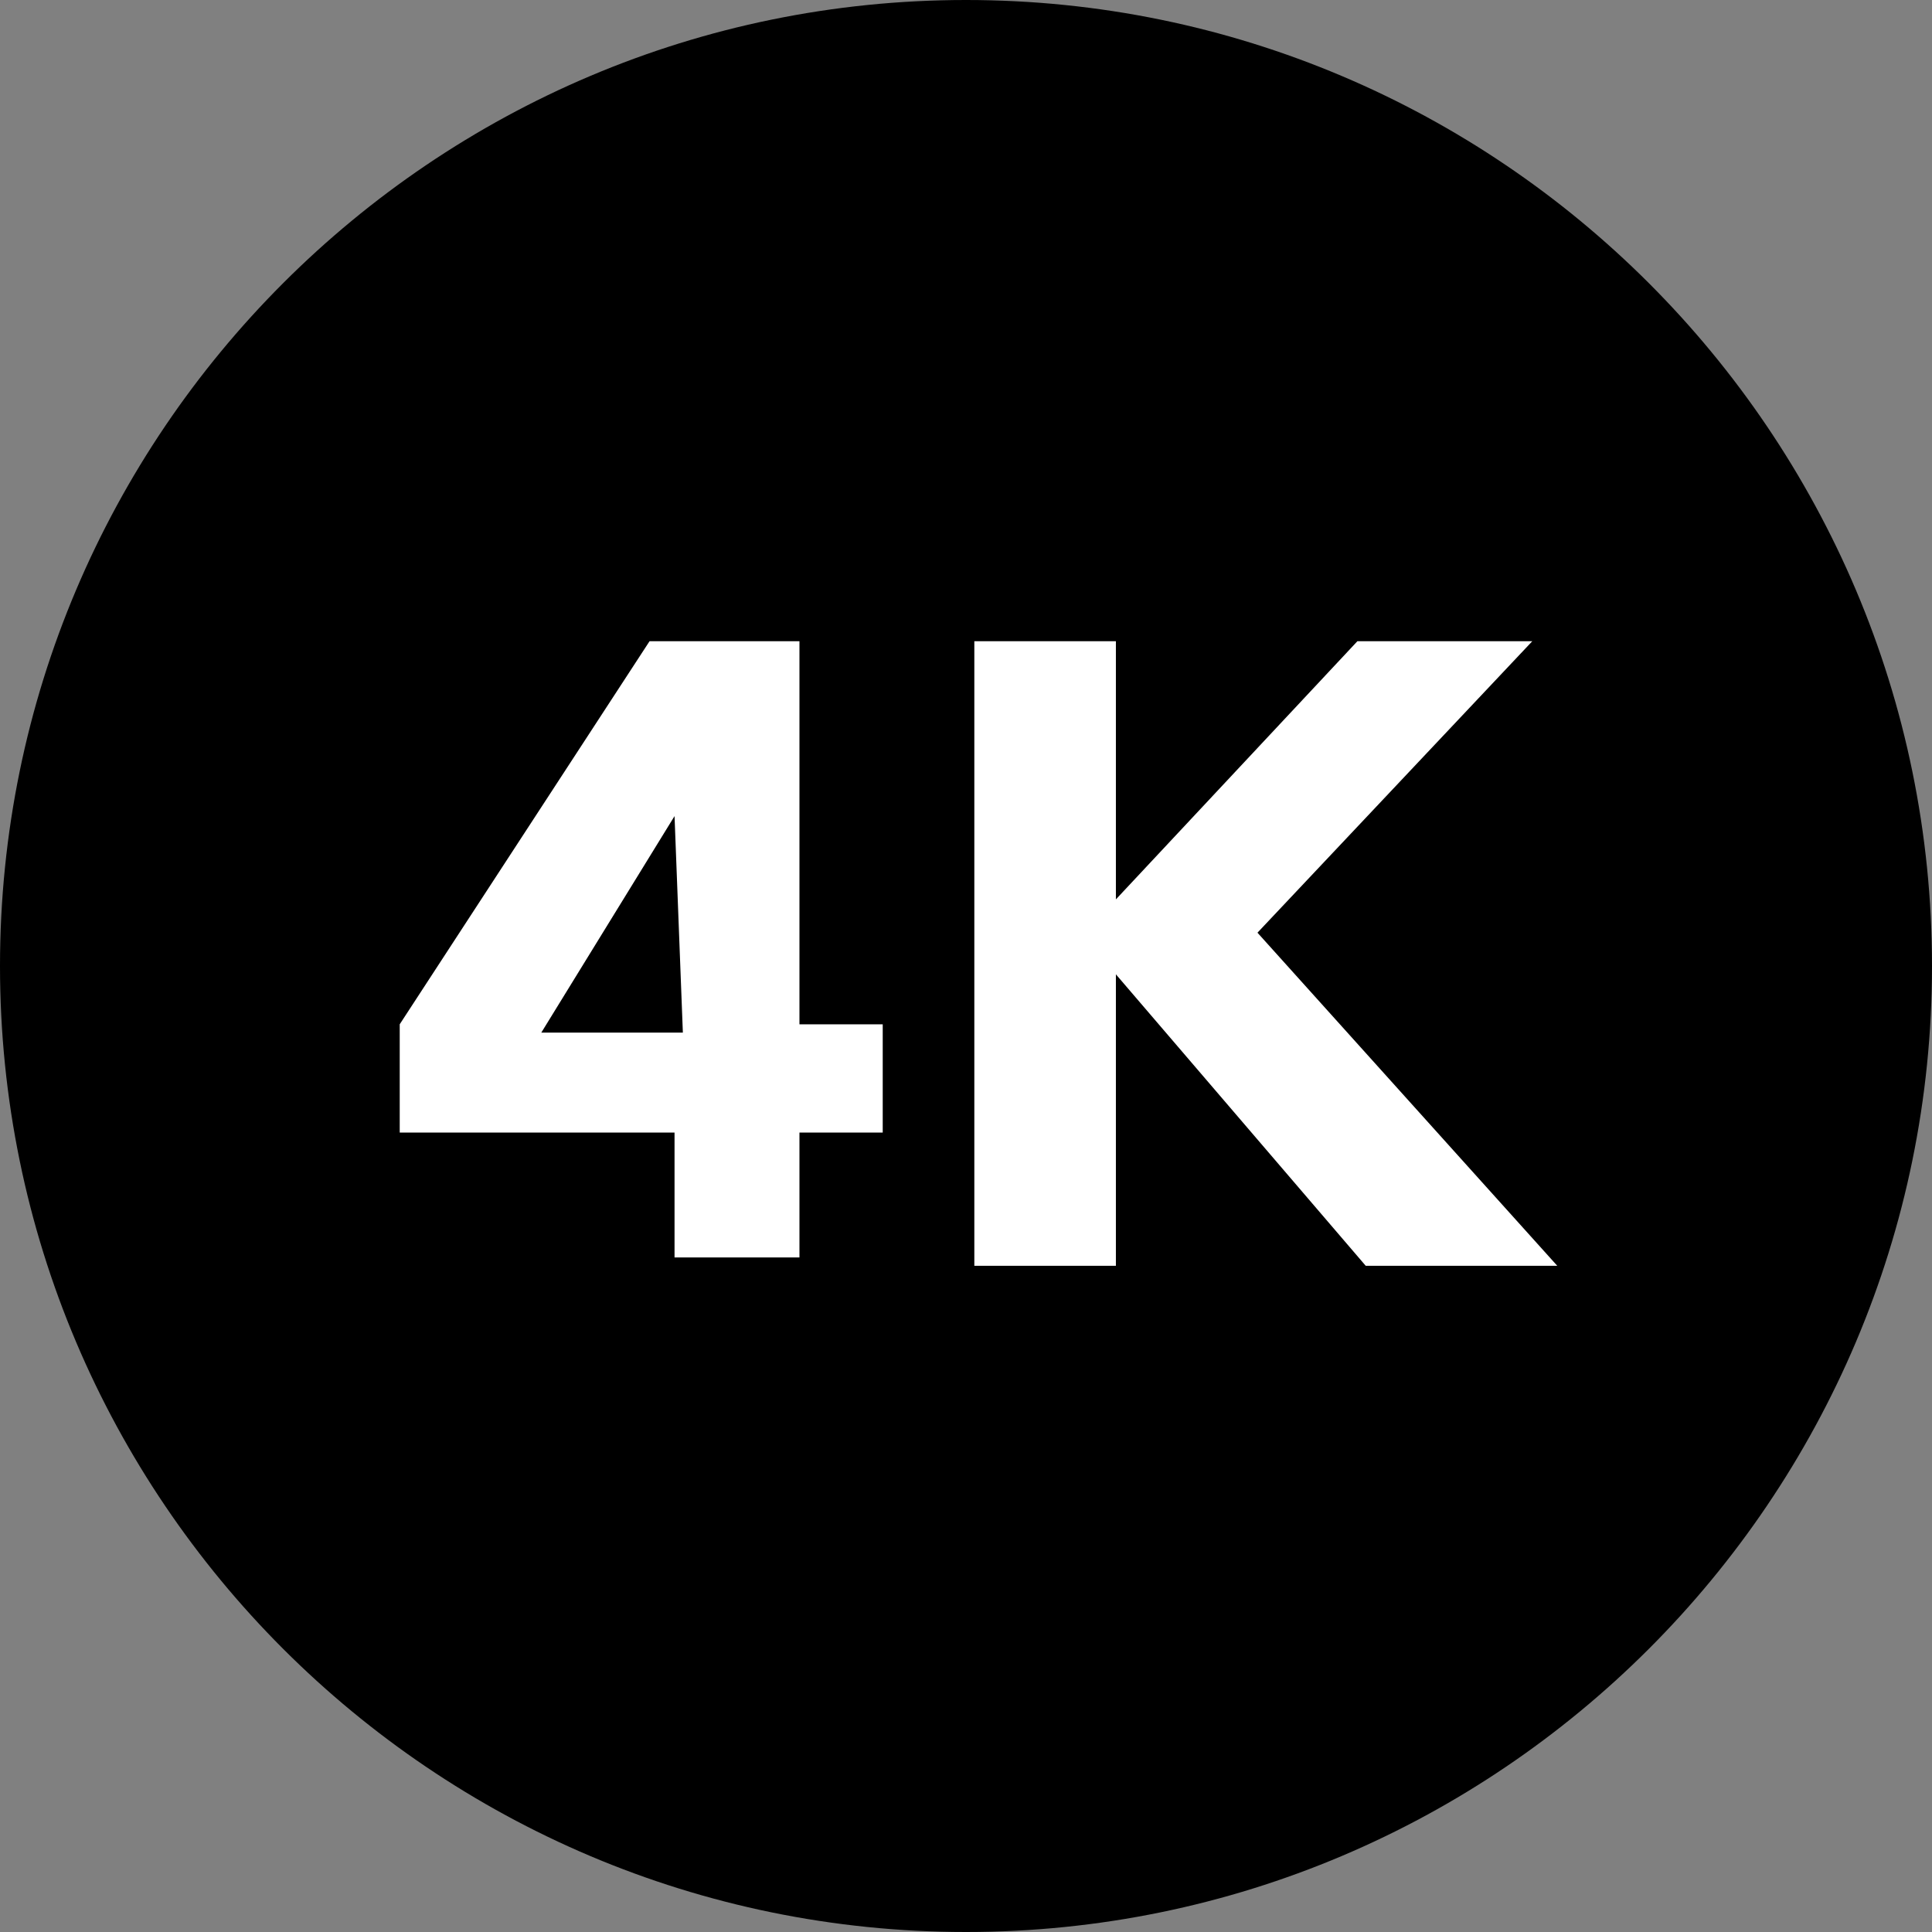
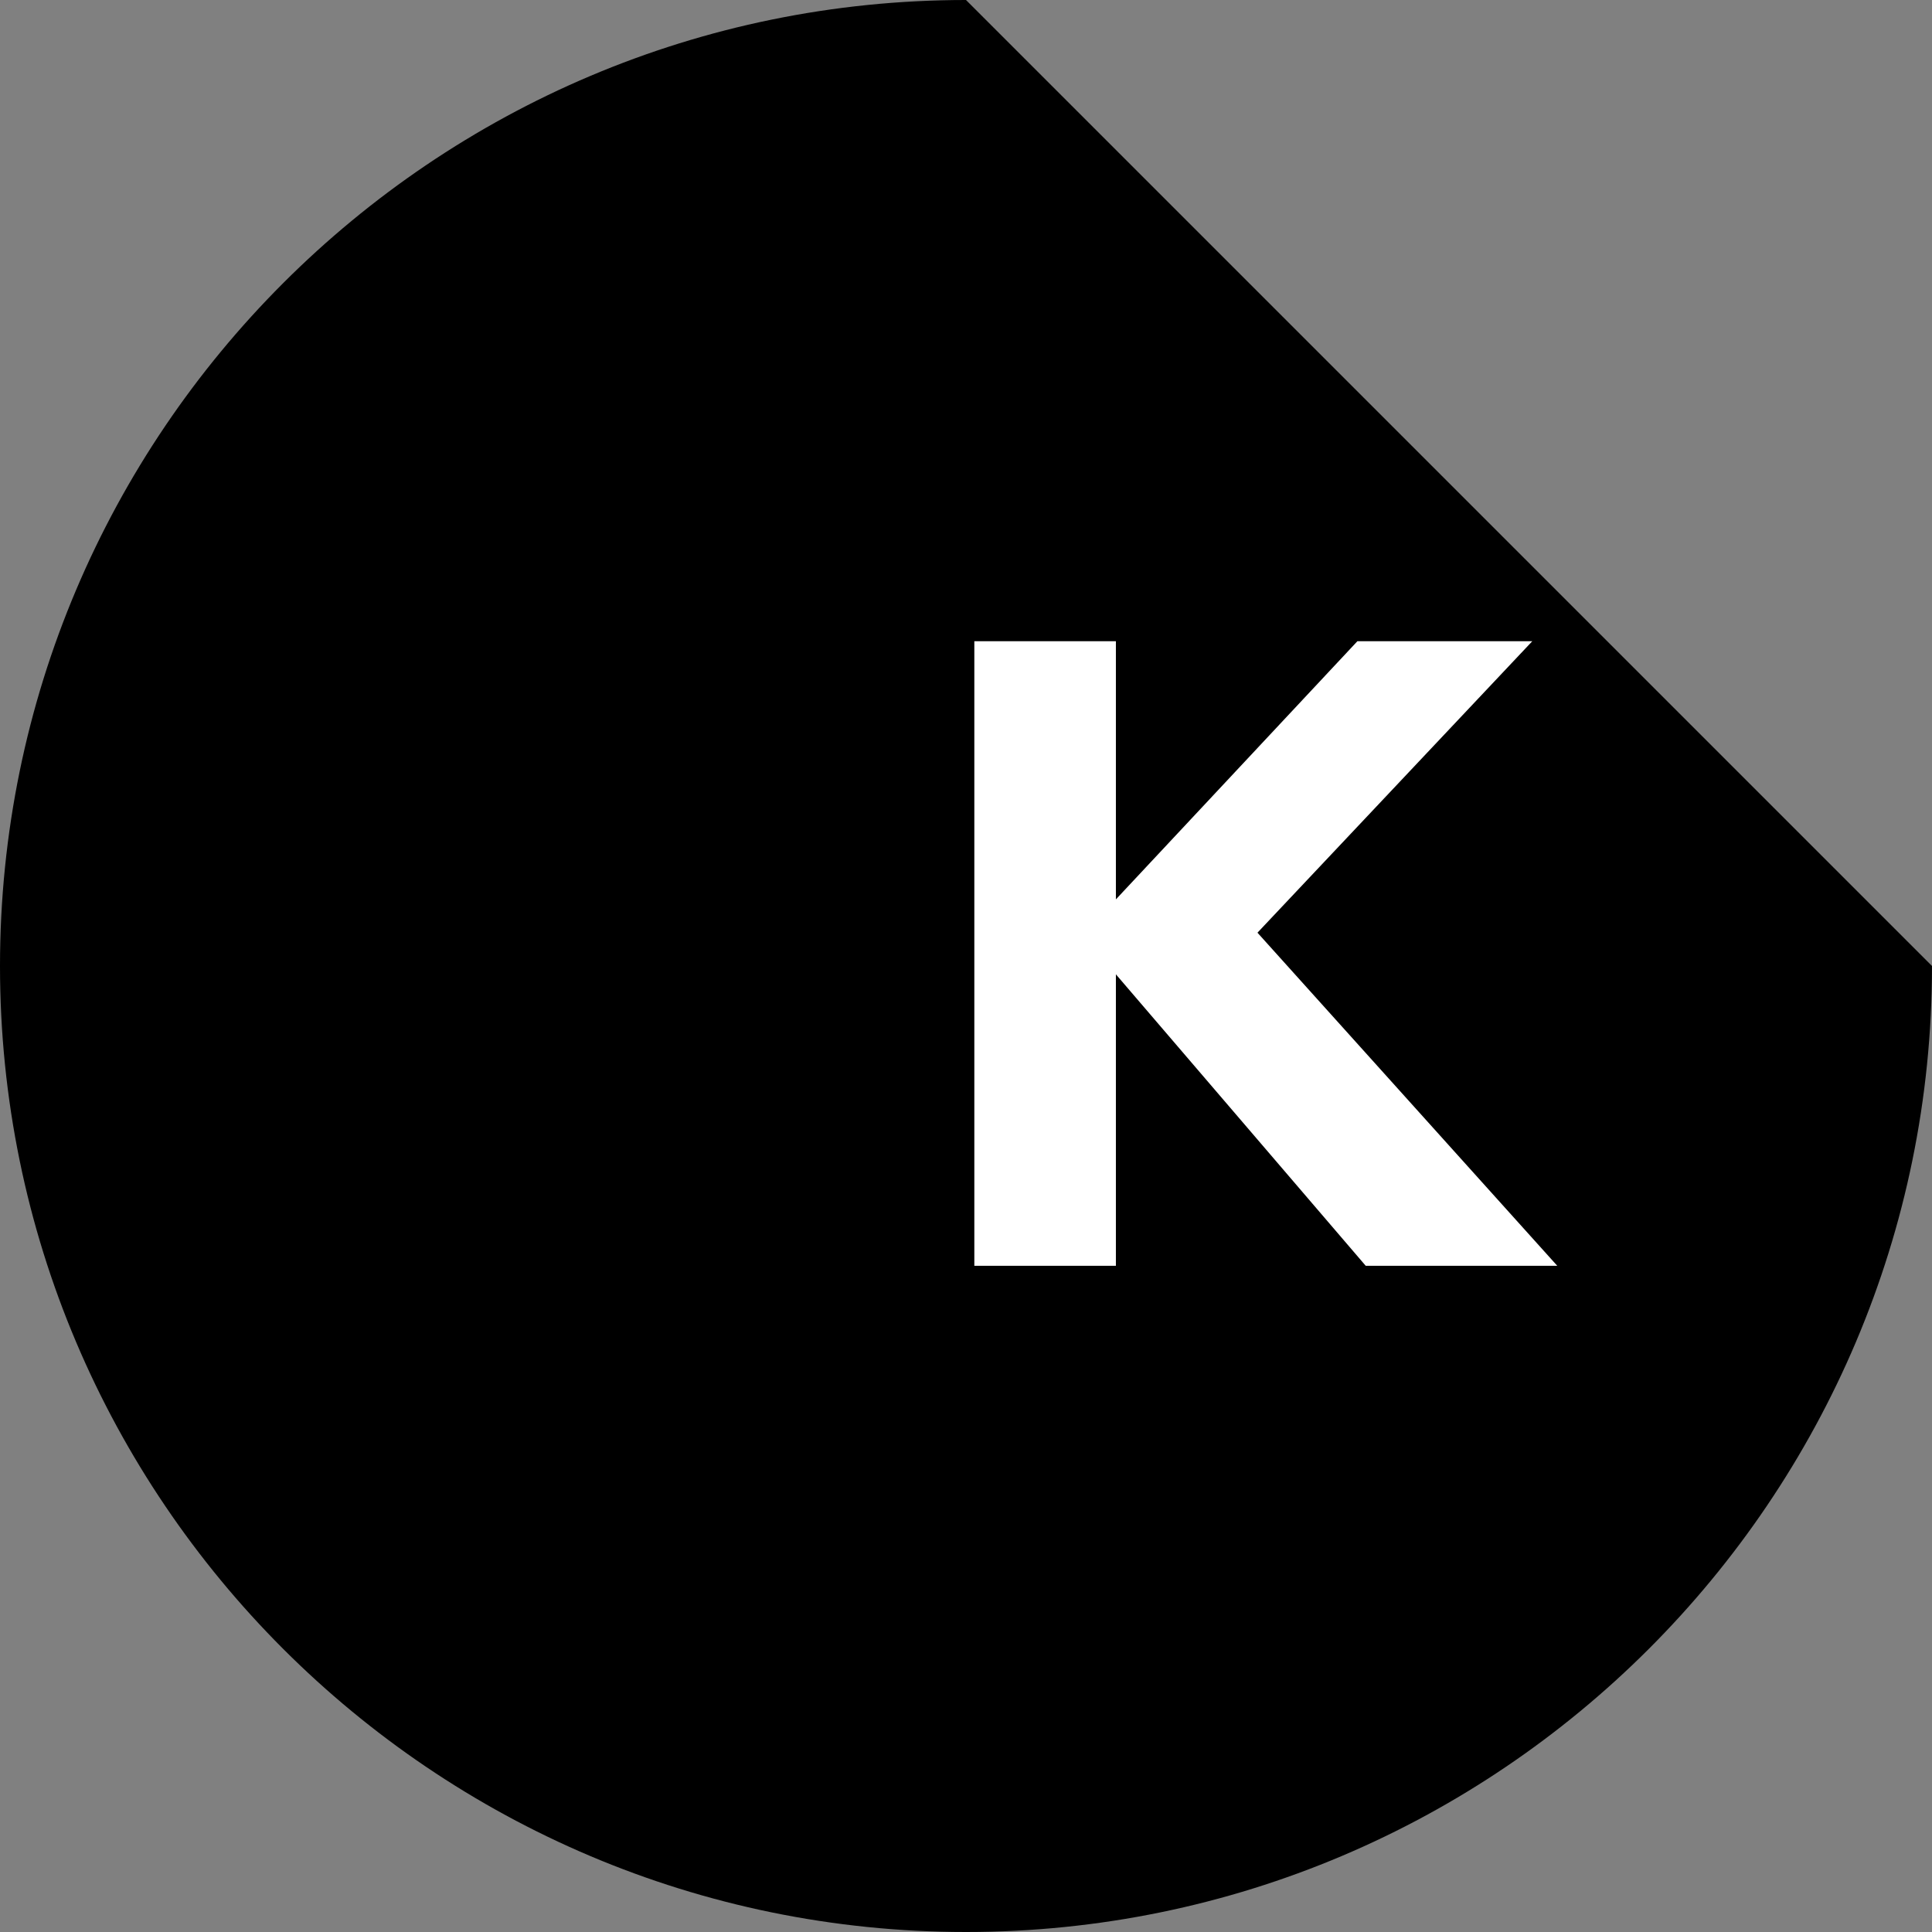
<svg xmlns="http://www.w3.org/2000/svg" version="1.1" id="图层_1" x="0px" y="0px" viewBox="0 0 23.2 23.2" style="enable-background:new 0 0 23.2 23.2;" xml:space="preserve">
  <rect x="0" y="0" width="23.2" height="23.2" fill="#808080" stroke="none" />
  <style type="text/css">
	.st0{fill:#000;}
	.st1{fill:#fff;}
</style>
  <g id="图层_2_1_">
    <g id="图层_1-2">
      <g id="supports-4k-hd-video-display">
-         <path class="st0" d="M11.6,0C5.2,0,0,5.2,0,11.6s5.2,11.6,11.6,11.6c6.4,0,11.6-5.2,11.6-11.6c0,0,0,0,0,0C23.2,5.2,18,0,11.6,0" />
-         <path class="st1" d="M9.6,7.7v4.6h1v1.3h-1v1.5H8.1v-1.5H4.8v-1.3l3-4.6H9.6z M8.1,9.8l-1.6,2.6h1.7L8.1,9.8L8.1,9.8z" />
+         <path class="st0" d="M11.6,0C5.2,0,0,5.2,0,11.6s5.2,11.6,11.6,11.6c6.4,0,11.6-5.2,11.6-11.6c0,0,0,0,0,0" />
        <polygon class="st1" points="13.4,7.7 13.4,10.8 16.3,7.7 18.4,7.7 15.1,11.2 18.7,15.2 16.4,15.2 13.4,11.7 13.4,15.2      11.7,15.2 11.7,7.7    " />
      </g>
    </g>
  </g>
</svg>